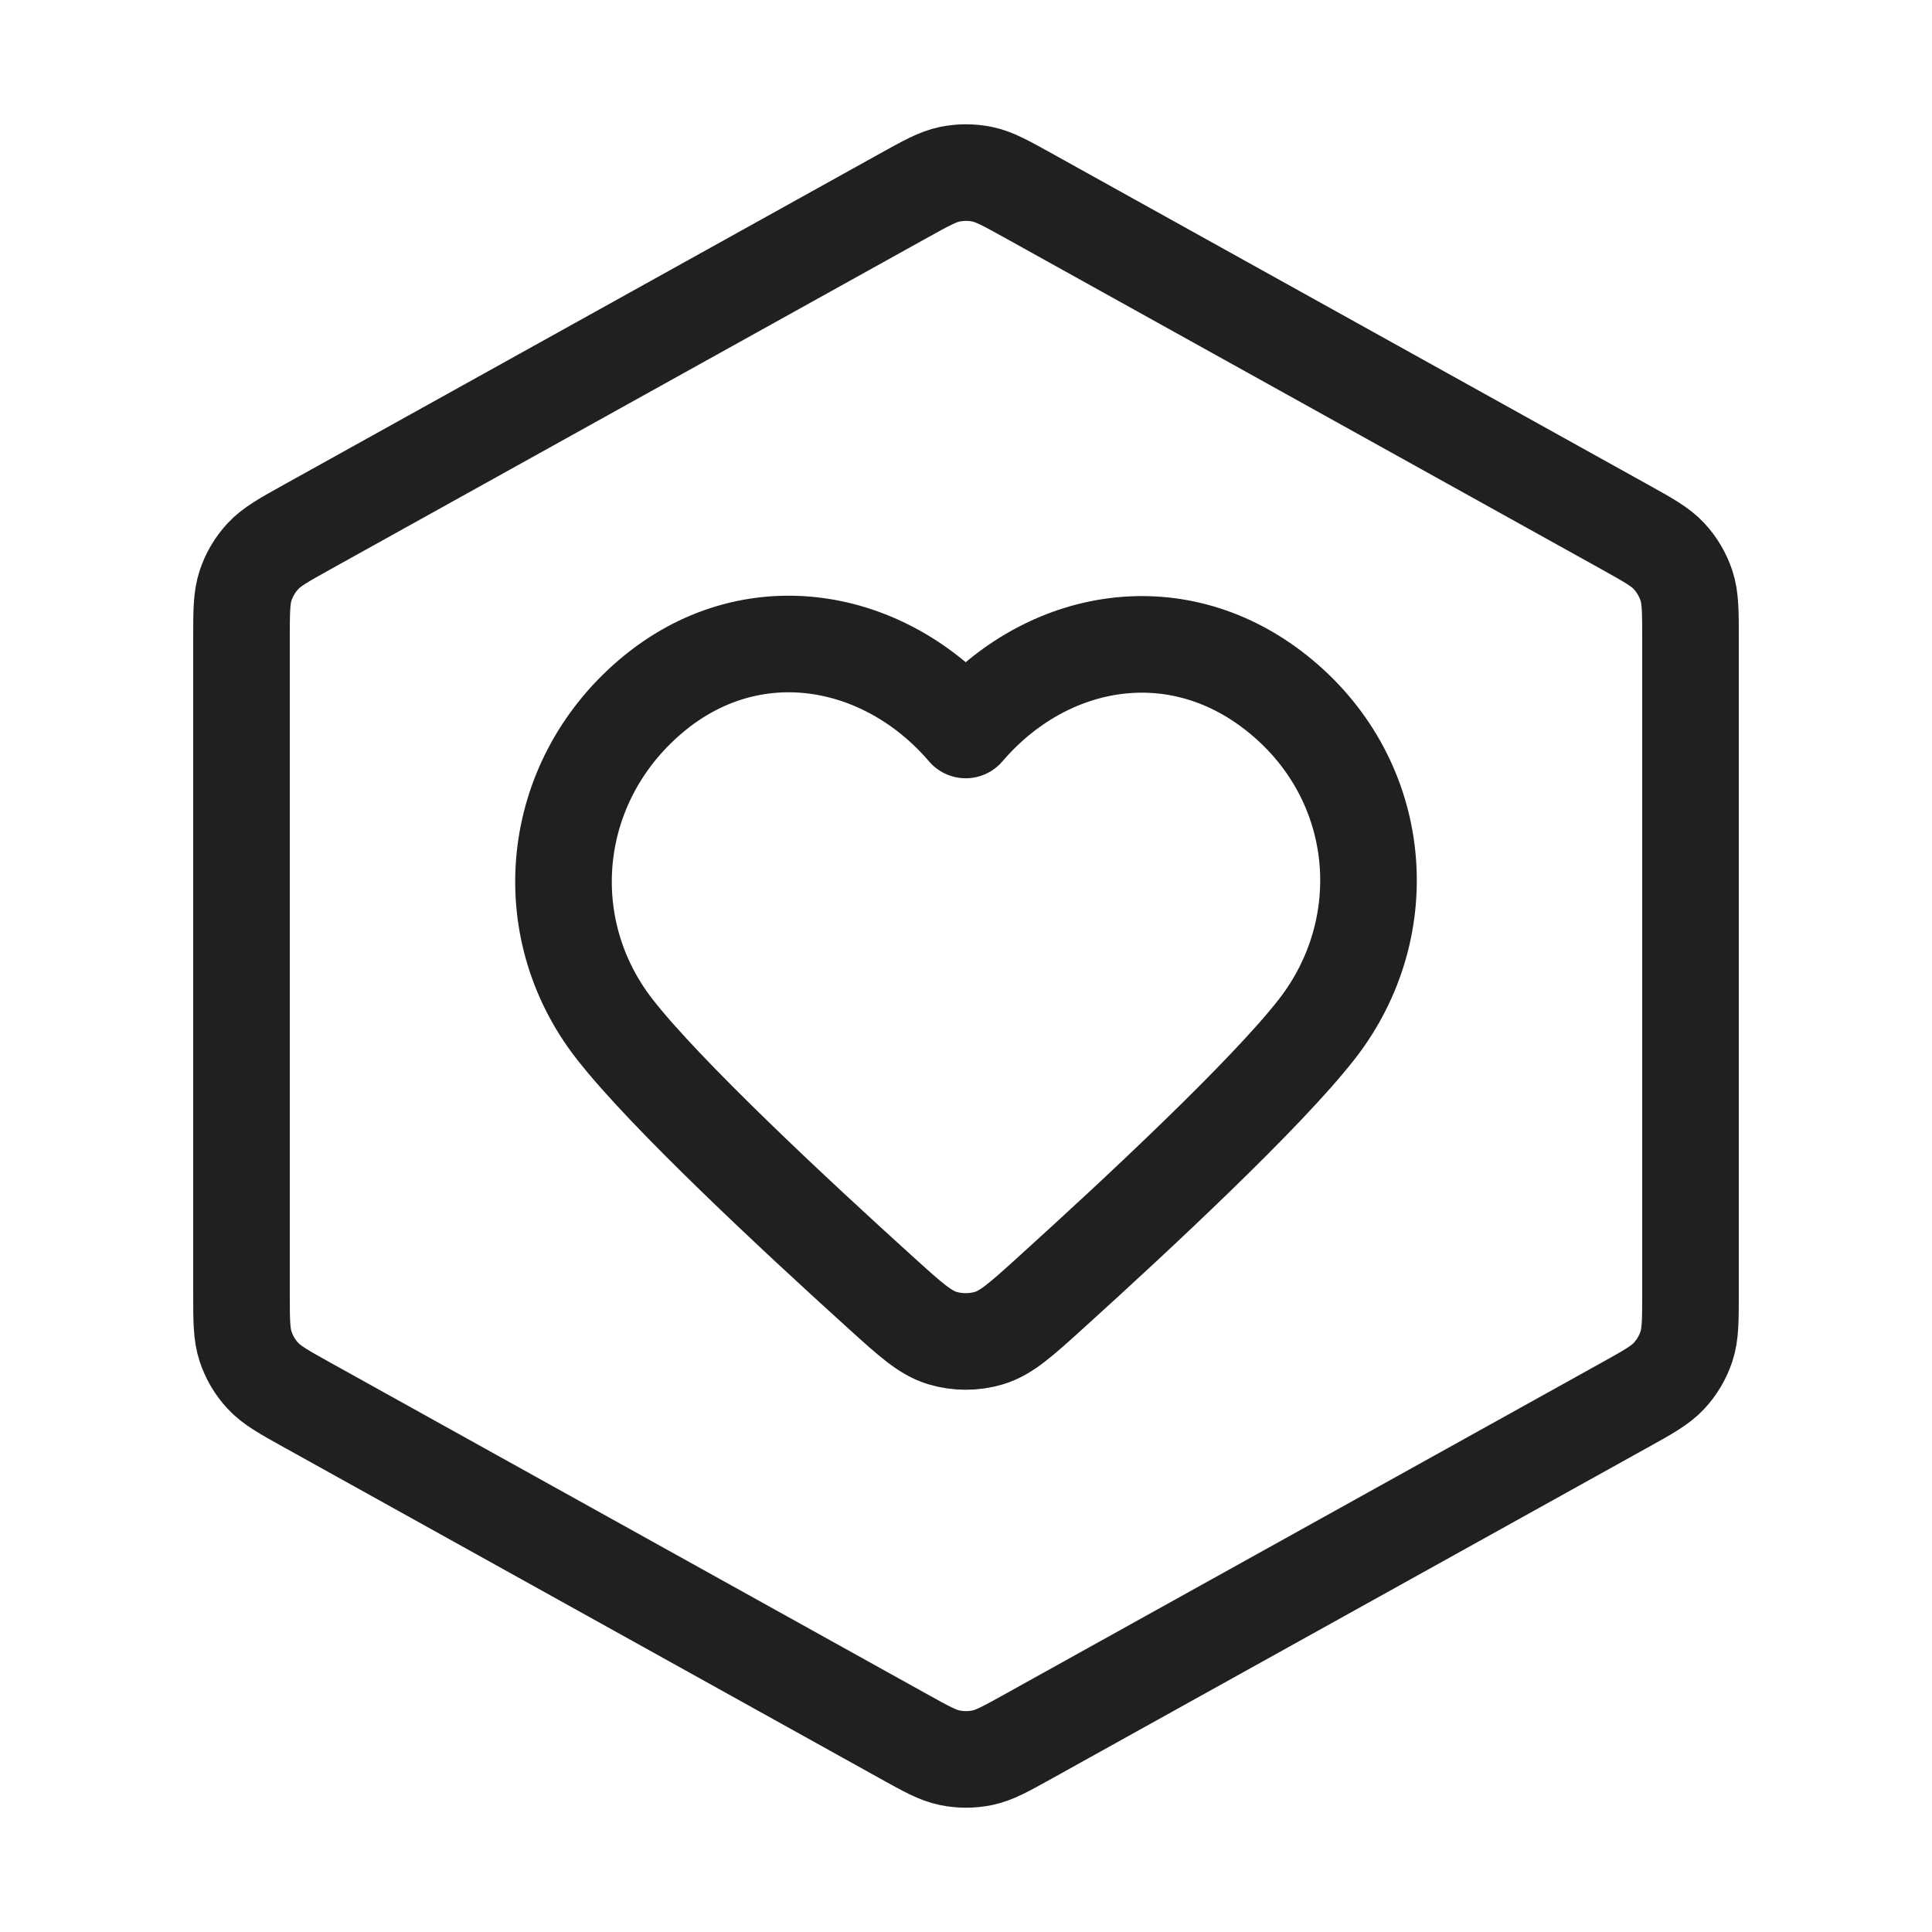
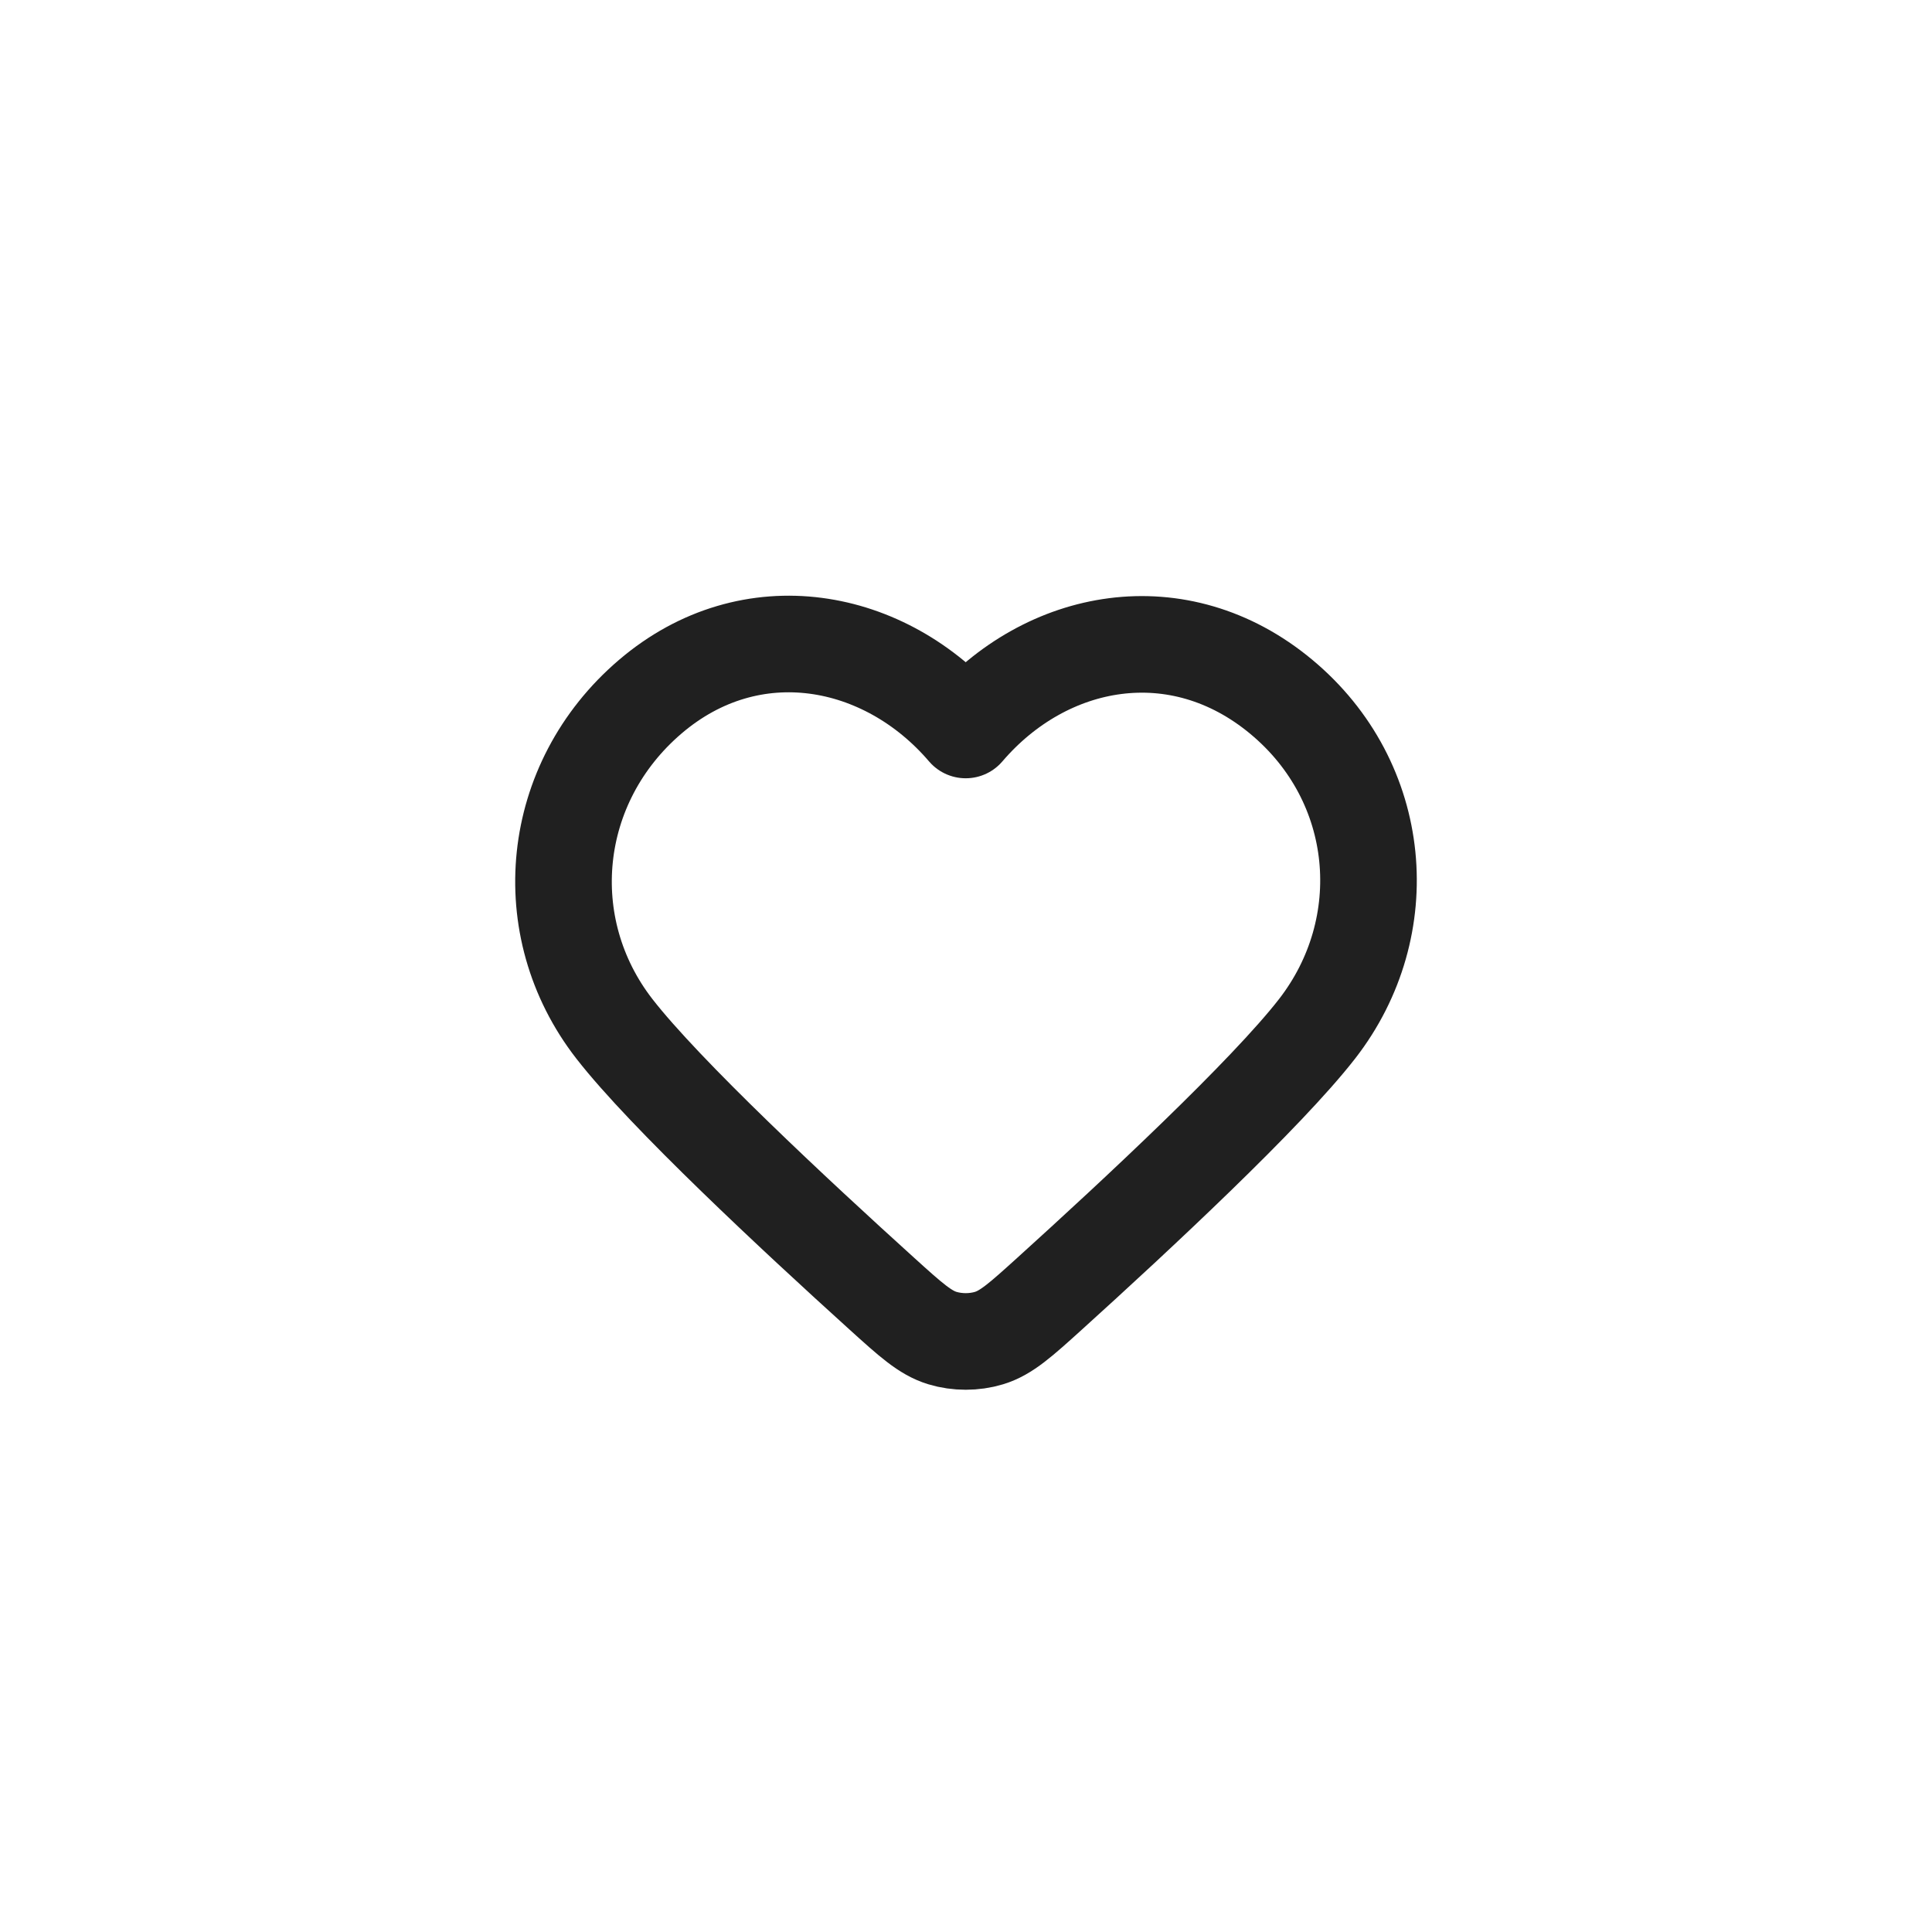
<svg xmlns="http://www.w3.org/2000/svg" width="60" height="60" viewBox="0 0 60 60" fill="none">
  <g id="heart-hexagon">
    <g id="Icon">
-       <path d="M28.057 6.079C28.766 5.686 29.121 5.489 29.496 5.411C29.829 5.343 30.171 5.343 30.504 5.411C30.879 5.489 31.234 5.686 31.943 6.079L50.443 16.357C51.191 16.773 51.566 16.981 51.838 17.277C52.08 17.539 52.262 17.849 52.374 18.187C52.5 18.569 52.5 18.997 52.5 19.854V40.147C52.5 41.003 52.5 41.431 52.374 41.813C52.262 42.151 52.08 42.462 51.838 42.723C51.566 43.019 51.191 43.227 50.443 43.643L31.943 53.921C31.234 54.315 30.879 54.512 30.504 54.589C30.171 54.657 29.829 54.657 29.496 54.589C29.121 54.512 28.766 54.315 28.057 53.921L9.557 43.643C8.809 43.227 8.434 43.019 8.162 42.723C7.92 42.462 7.738 42.151 7.626 41.813C7.5 41.431 7.5 41.003 7.5 40.147V19.854C7.5 18.997 7.5 18.569 7.626 18.187C7.738 17.849 7.92 17.539 8.162 17.277C8.434 16.981 8.809 16.773 9.557 16.357L28.057 6.079Z" stroke="#202020" stroke-width="3" stroke-linecap="round" stroke-linejoin="round" />
      <path fill-rule="evenodd" clip-rule="evenodd" d="M29.991 22.67C27.492 19.748 23.325 18.962 20.193 21.638C17.062 24.313 16.621 28.786 19.08 31.951C20.655 33.977 24.689 37.736 27.386 40.176C28.282 40.987 28.73 41.392 29.267 41.555C29.728 41.695 30.255 41.695 30.716 41.555C31.253 41.392 31.701 40.987 32.597 40.176C35.294 37.736 39.328 33.977 40.903 31.951C43.362 28.786 42.975 24.285 39.789 21.638C36.604 18.99 32.491 19.748 29.991 22.67Z" stroke="#202020" stroke-width="3" stroke-linecap="round" stroke-linejoin="round" />
    </g>
  </g>
</svg>